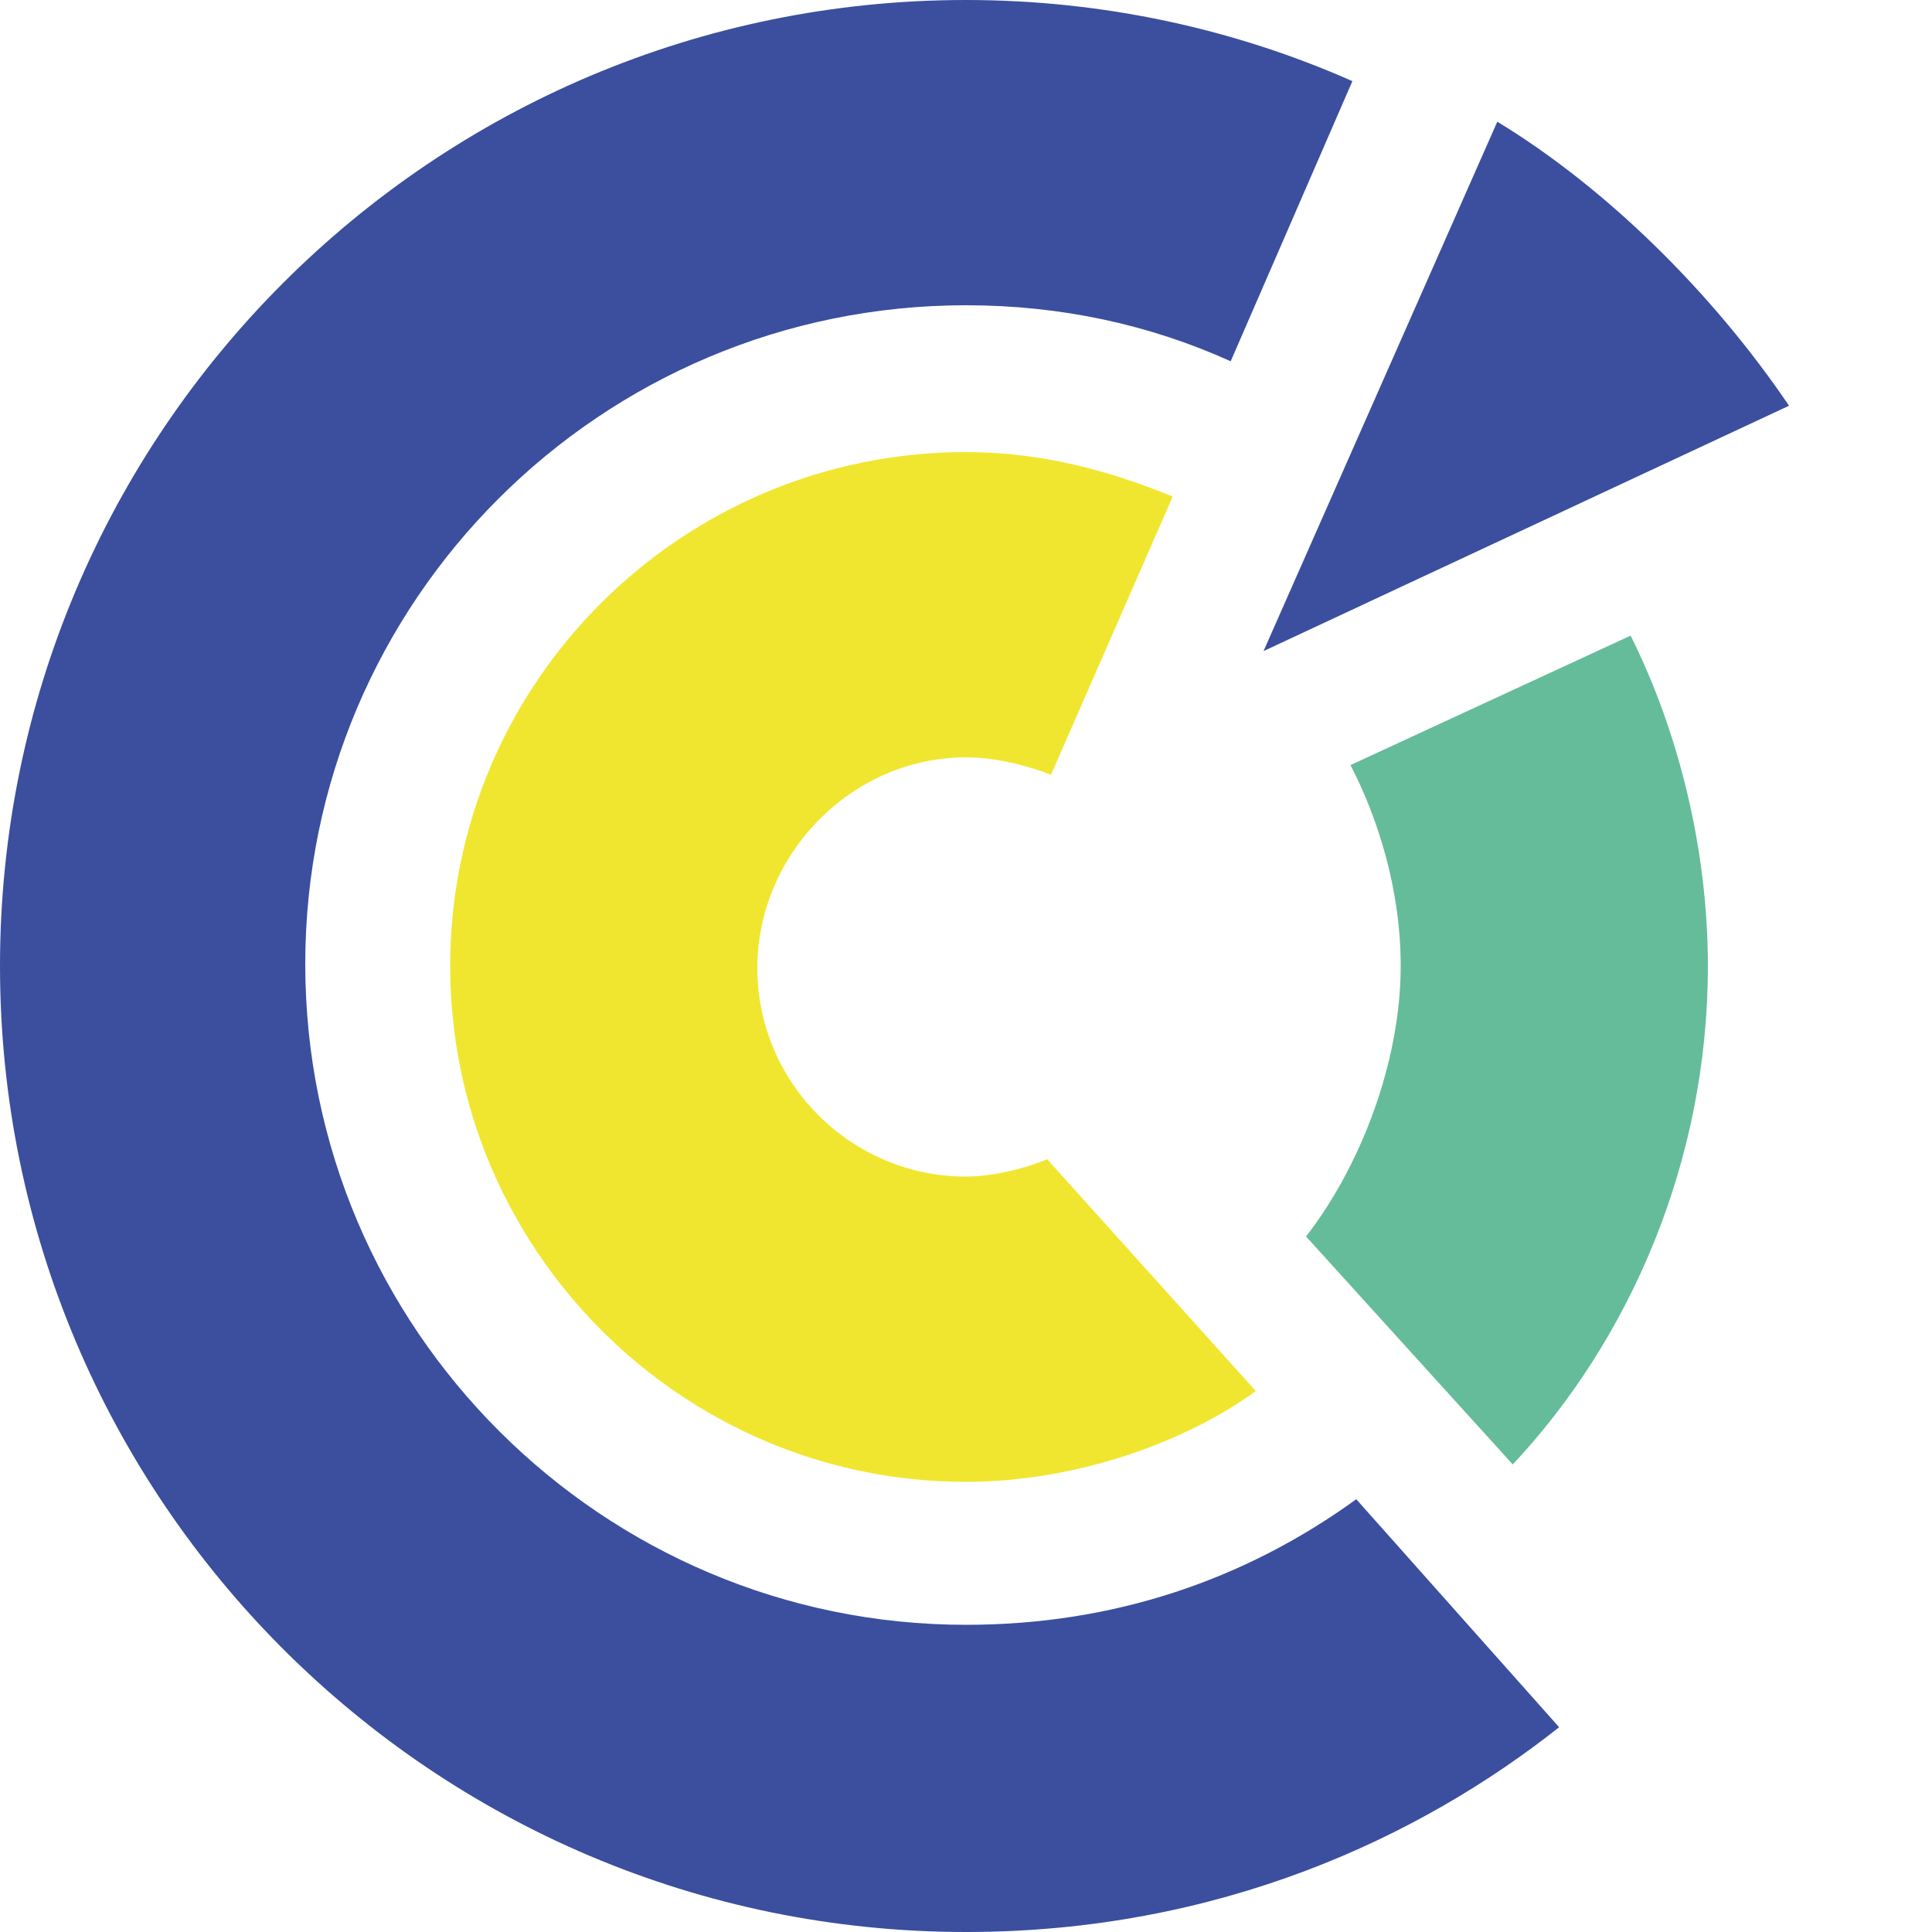
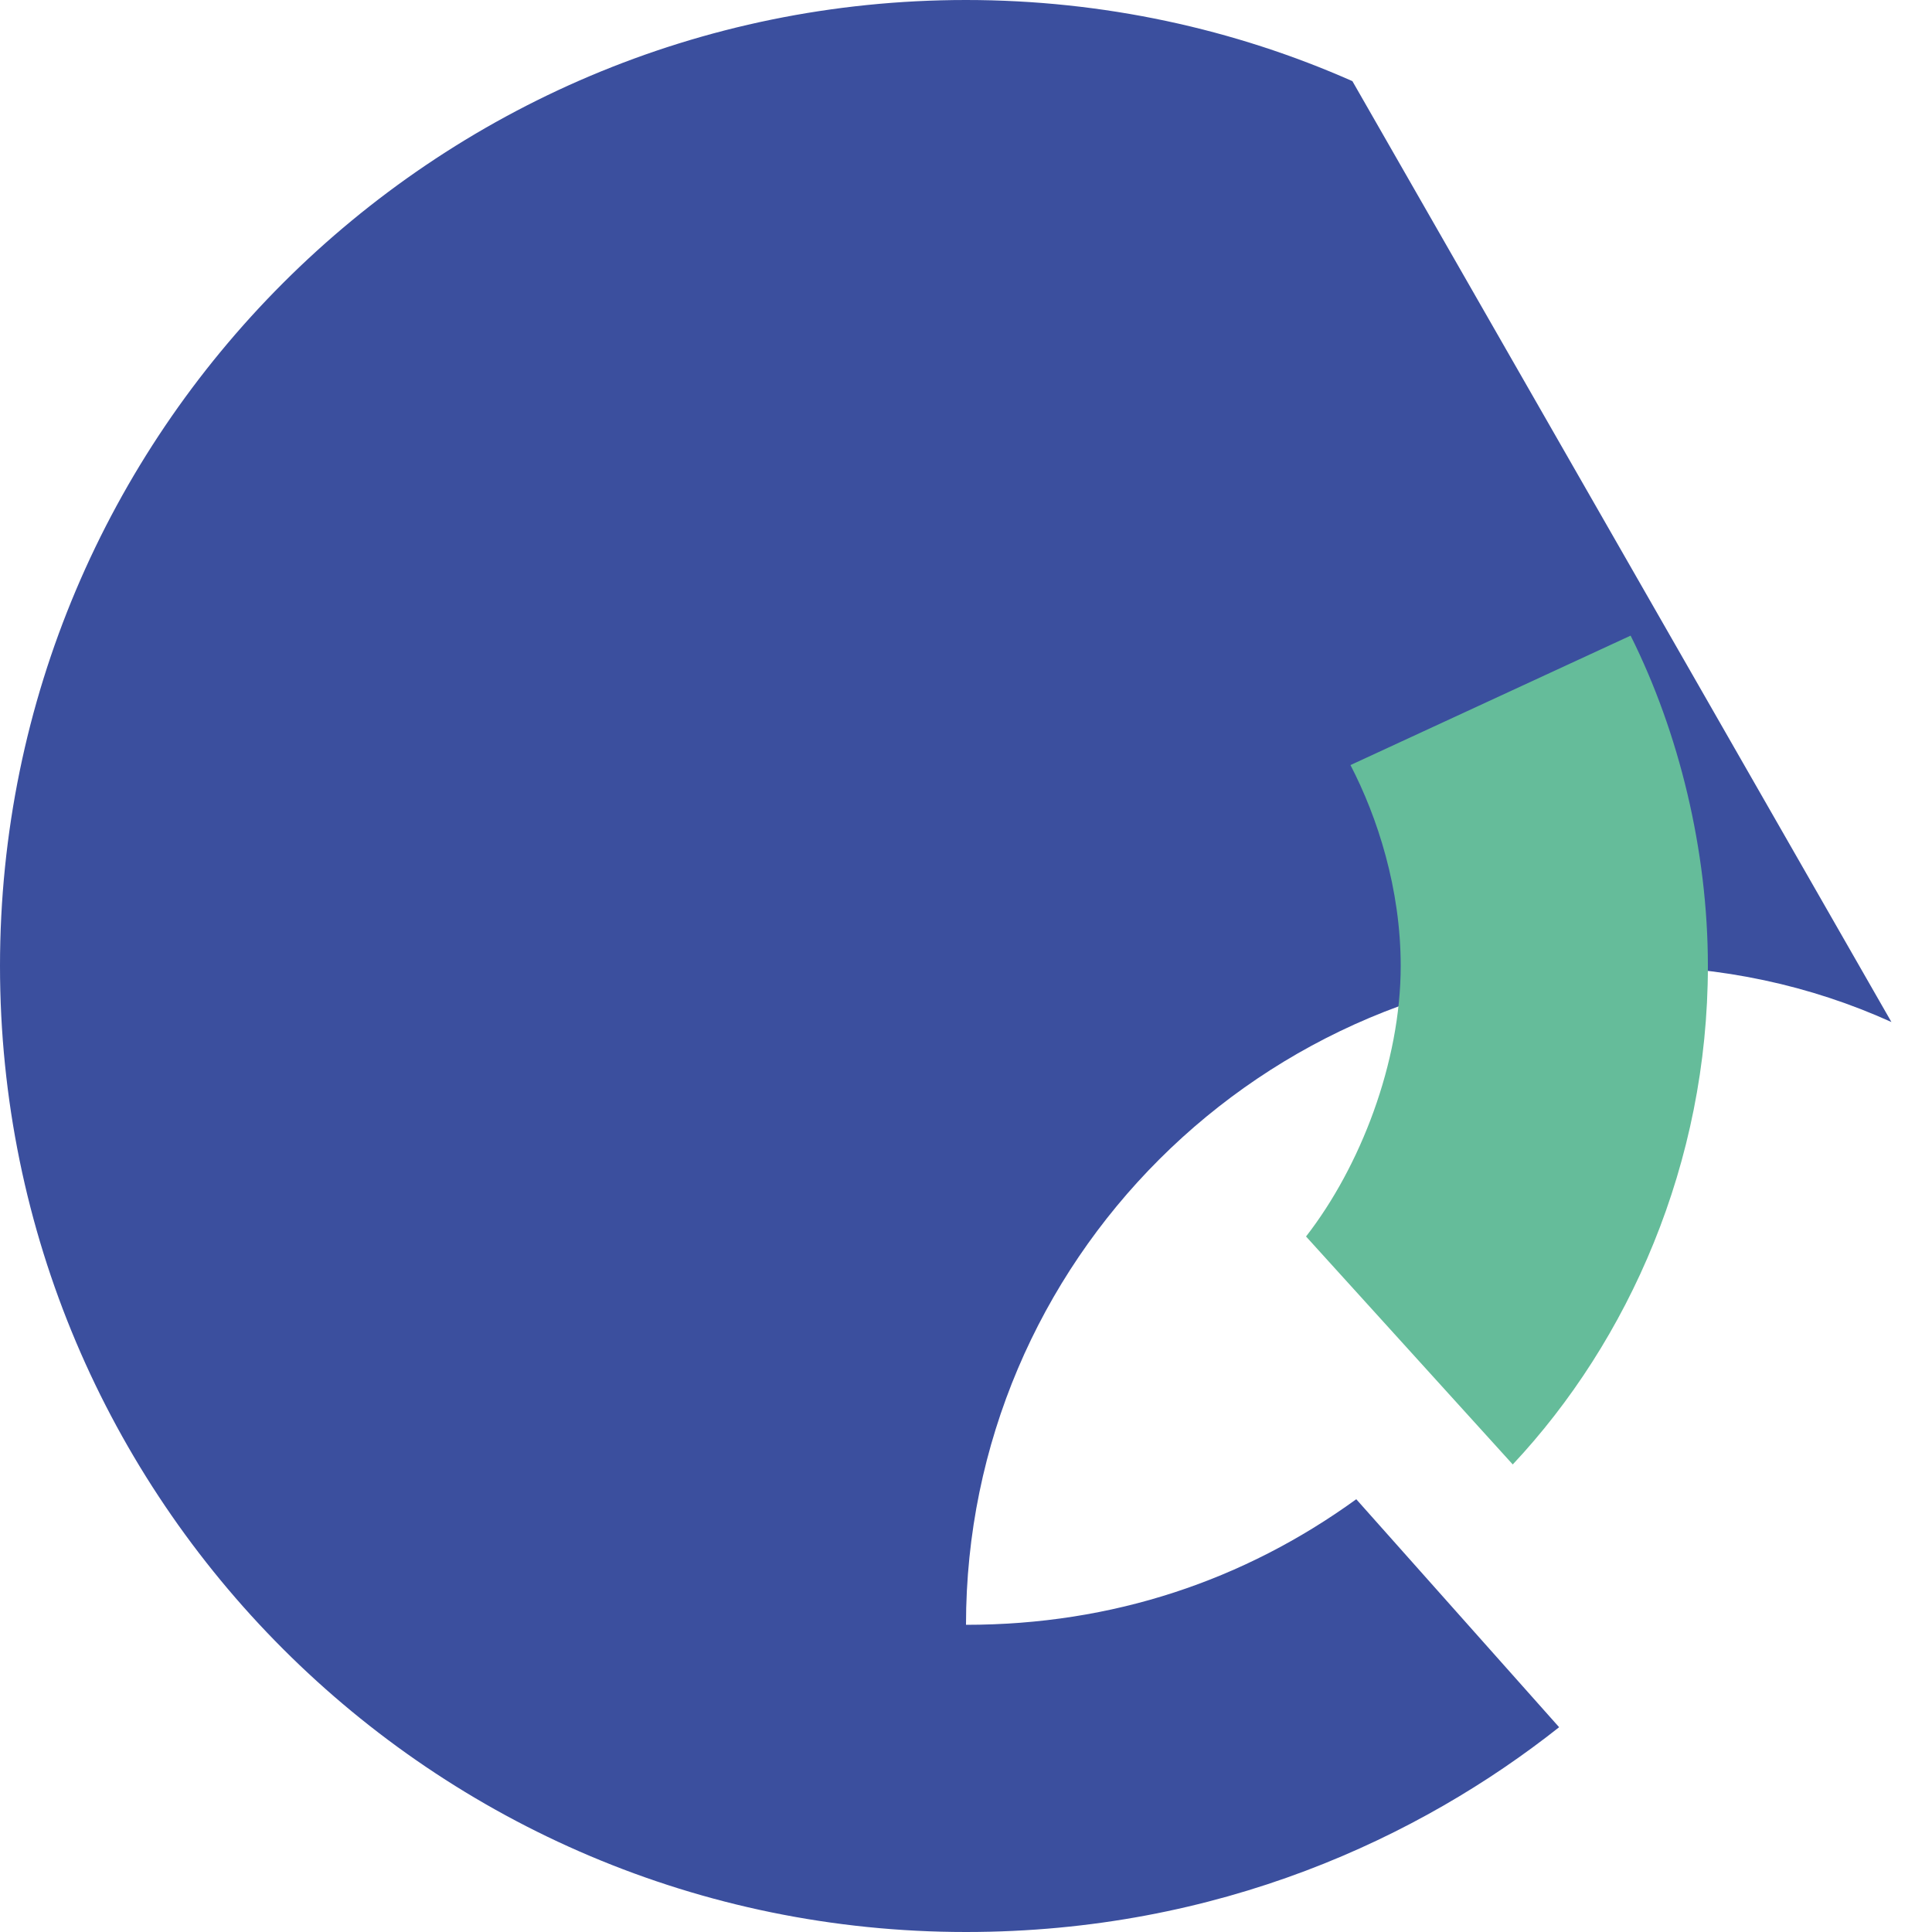
<svg xmlns="http://www.w3.org/2000/svg" version="1.1" id="Calque_1" x="0px" y="0px" viewBox="0 0 100 100" style="enable-background:new 0 0 100 100;" xml:space="preserve">
  <style type="text/css">
	.st0{fill:#3B4F9E;}
	.st1{fill:#F1E62F;}
	.st2{fill:#65BC9A;}
</style>
-   <path class="st0" d="M0,50c0,27.6,22.4,50,50,50c13.1,0,23.5-4.9,30.7-10.6L70.2,77.6c-5.8,4.2-12.6,6.5-20.2,6.5  c-18.8,0-34.2-15.3-34.2-34.2c0-18.8,15.3-34.1,34.2-34.1c4.9,0,9.5,1,13.7,2.9L70,4.2C63.9,1.5,57.1,0,50,0C22.4,0,0,22.4,0,50" />
-   <path class="st1" d="M23.3,50c0,14.7,12,26.7,26.7,26.7c5.6,0,11.3-2,15-4.7c0,0-9.9-11-10.8-12c-0.9,0.4-2.7,0.9-4.2,0.9  c-5.9,0-10.8-4.8-10.8-10.8c0-5.9,4.9-10.9,10.8-10.9c1.5,0,3.1,0.4,4.4,0.9l6.3-14.4c-3.2-1.3-6.7-2.3-10.7-2.3  C35.3,23.4,23.3,35.3,23.3,50" />
+   <path class="st0" d="M0,50c0,27.6,22.4,50,50,50c13.1,0,23.5-4.9,30.7-10.6L70.2,77.6c-5.8,4.2-12.6,6.5-20.2,6.5  c0-18.8,15.3-34.1,34.2-34.1c4.9,0,9.5,1,13.7,2.9L70,4.2C63.9,1.5,57.1,0,50,0C22.4,0,0,22.4,0,50" />
  <path class="st2" d="M69.9,39.6c1.4,2.7,2.6,6.4,2.6,10.4c0,5-2.1,10.4-4.9,14l10.7,11.8c6-6.4,10.1-15.6,10.1-25.8  c0-6-1.5-12.1-4-17.1L69.9,39.6z" />
-   <path class="st0" d="M65.4,33.7L92.6,21c-4-5.9-9.5-11.3-15.1-14.7L65.4,33.7L65.4,33.7z" />
</svg>